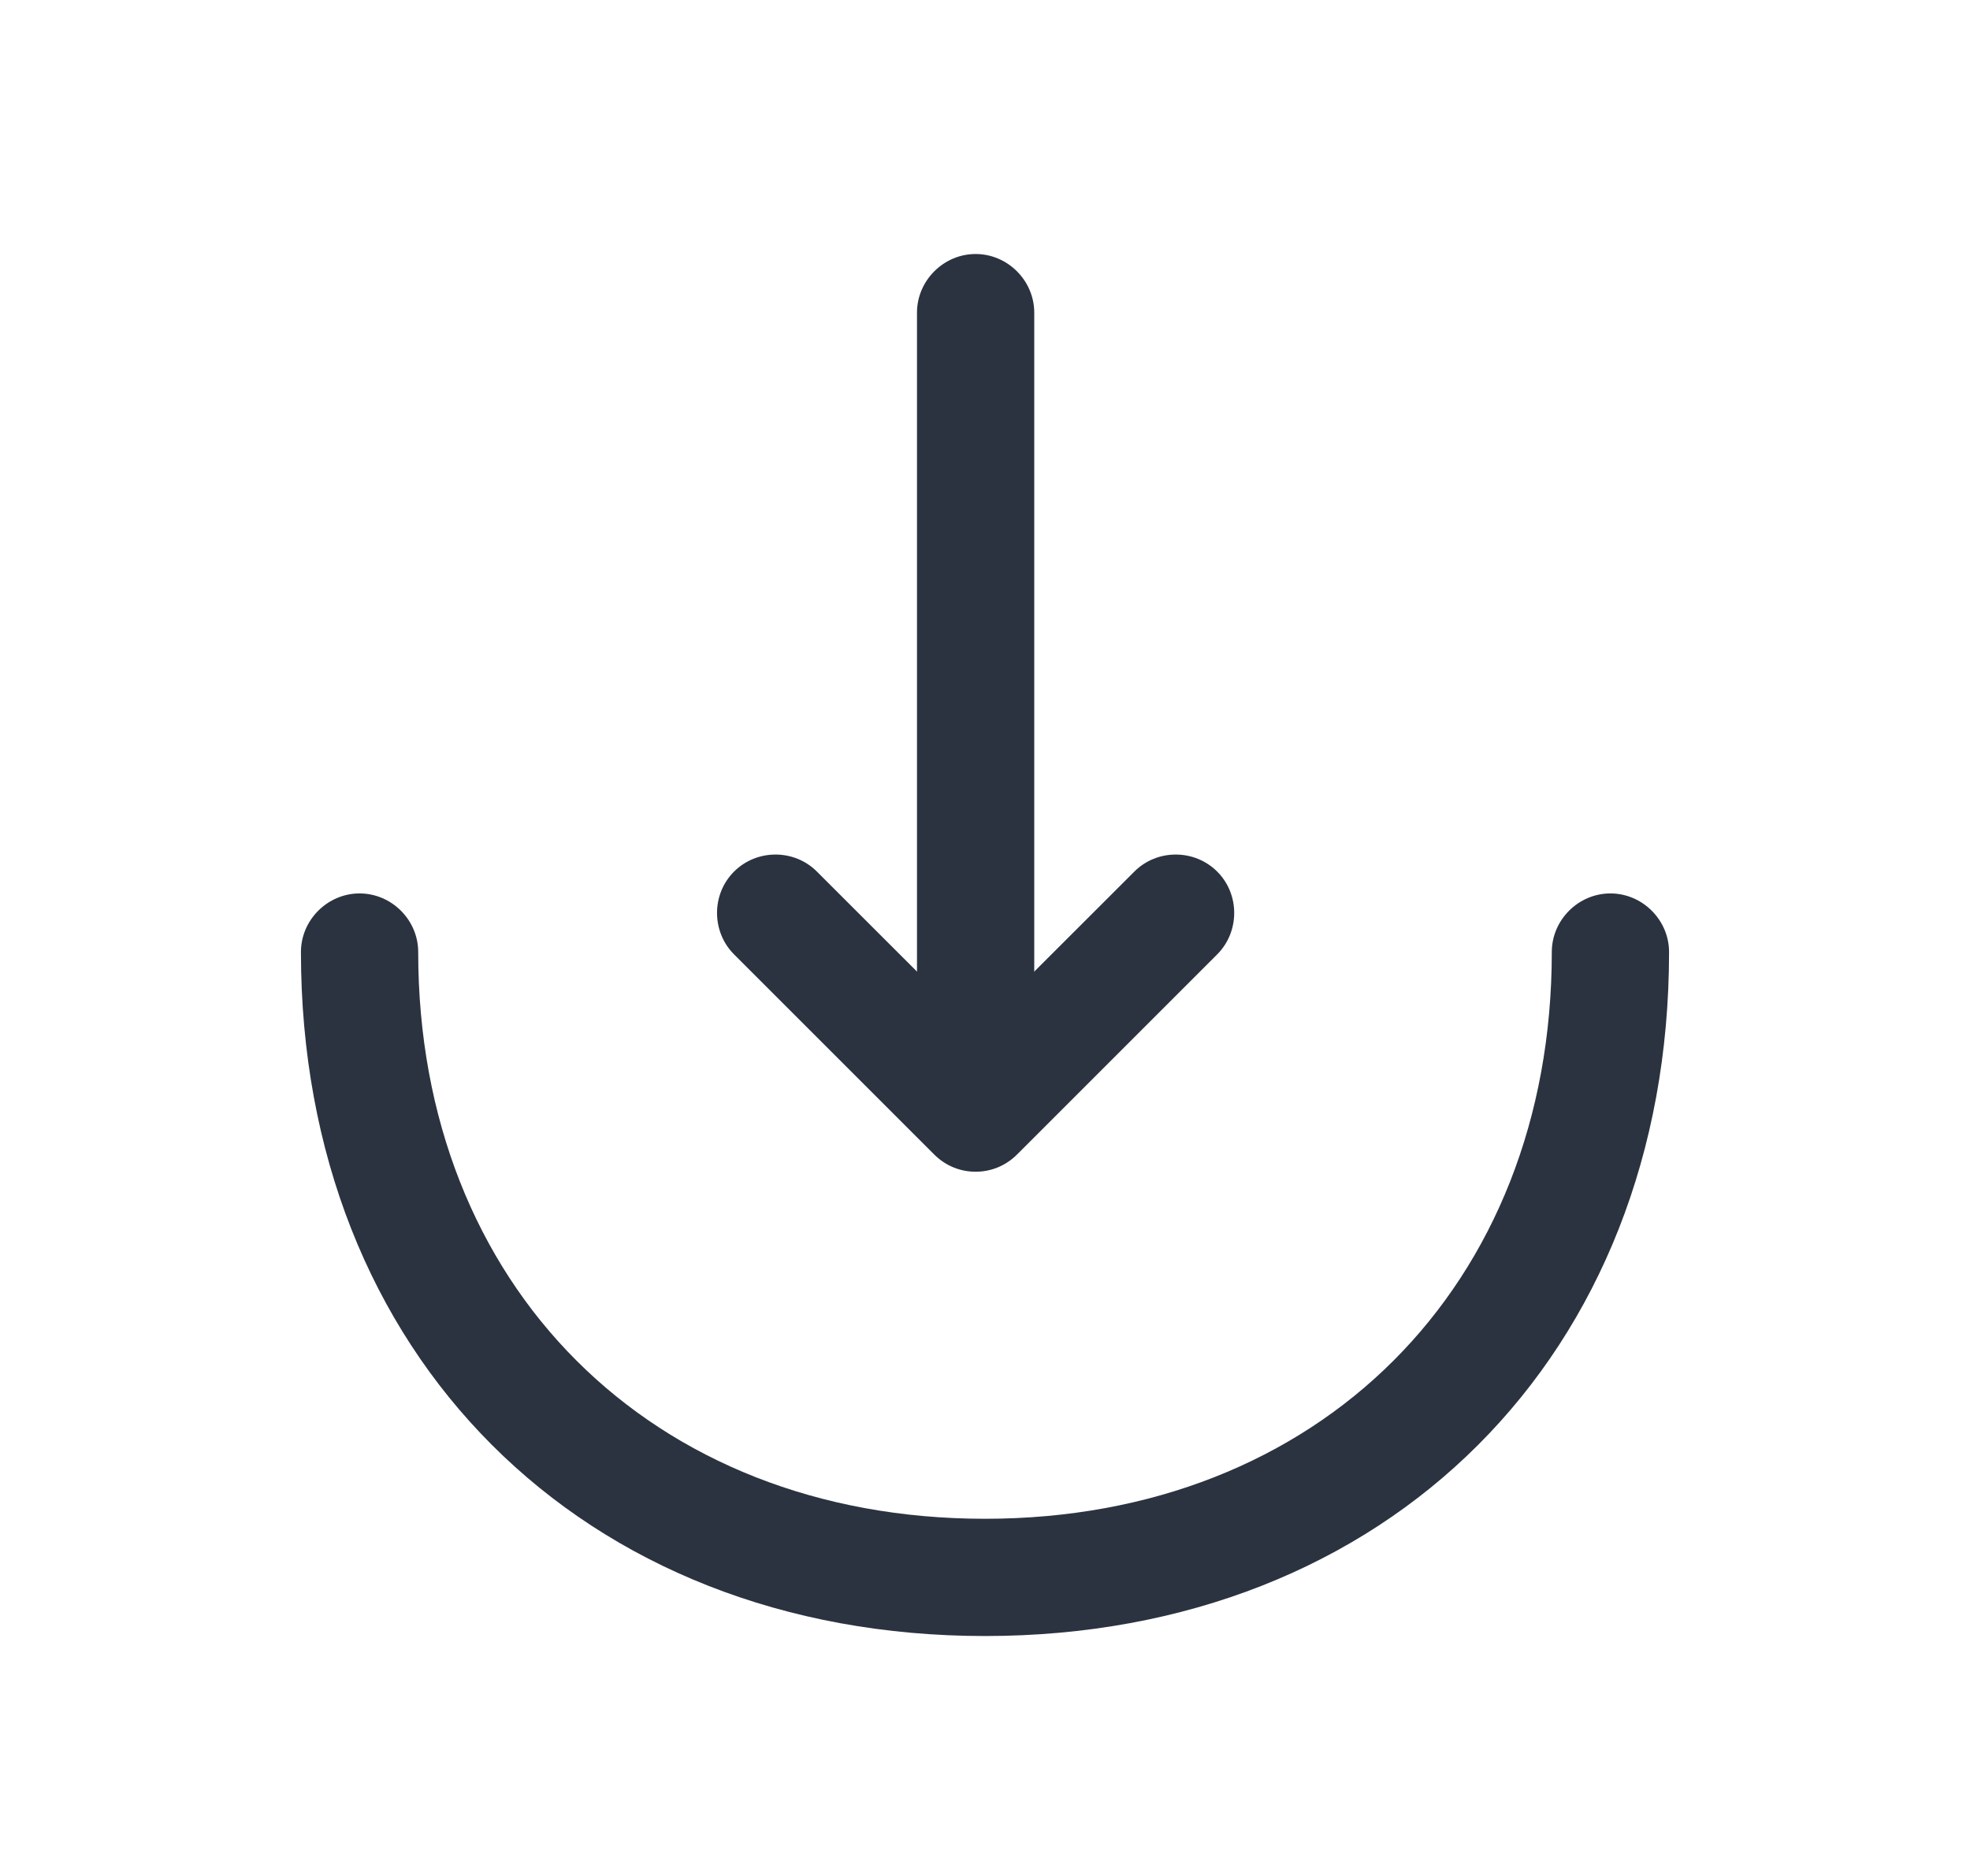
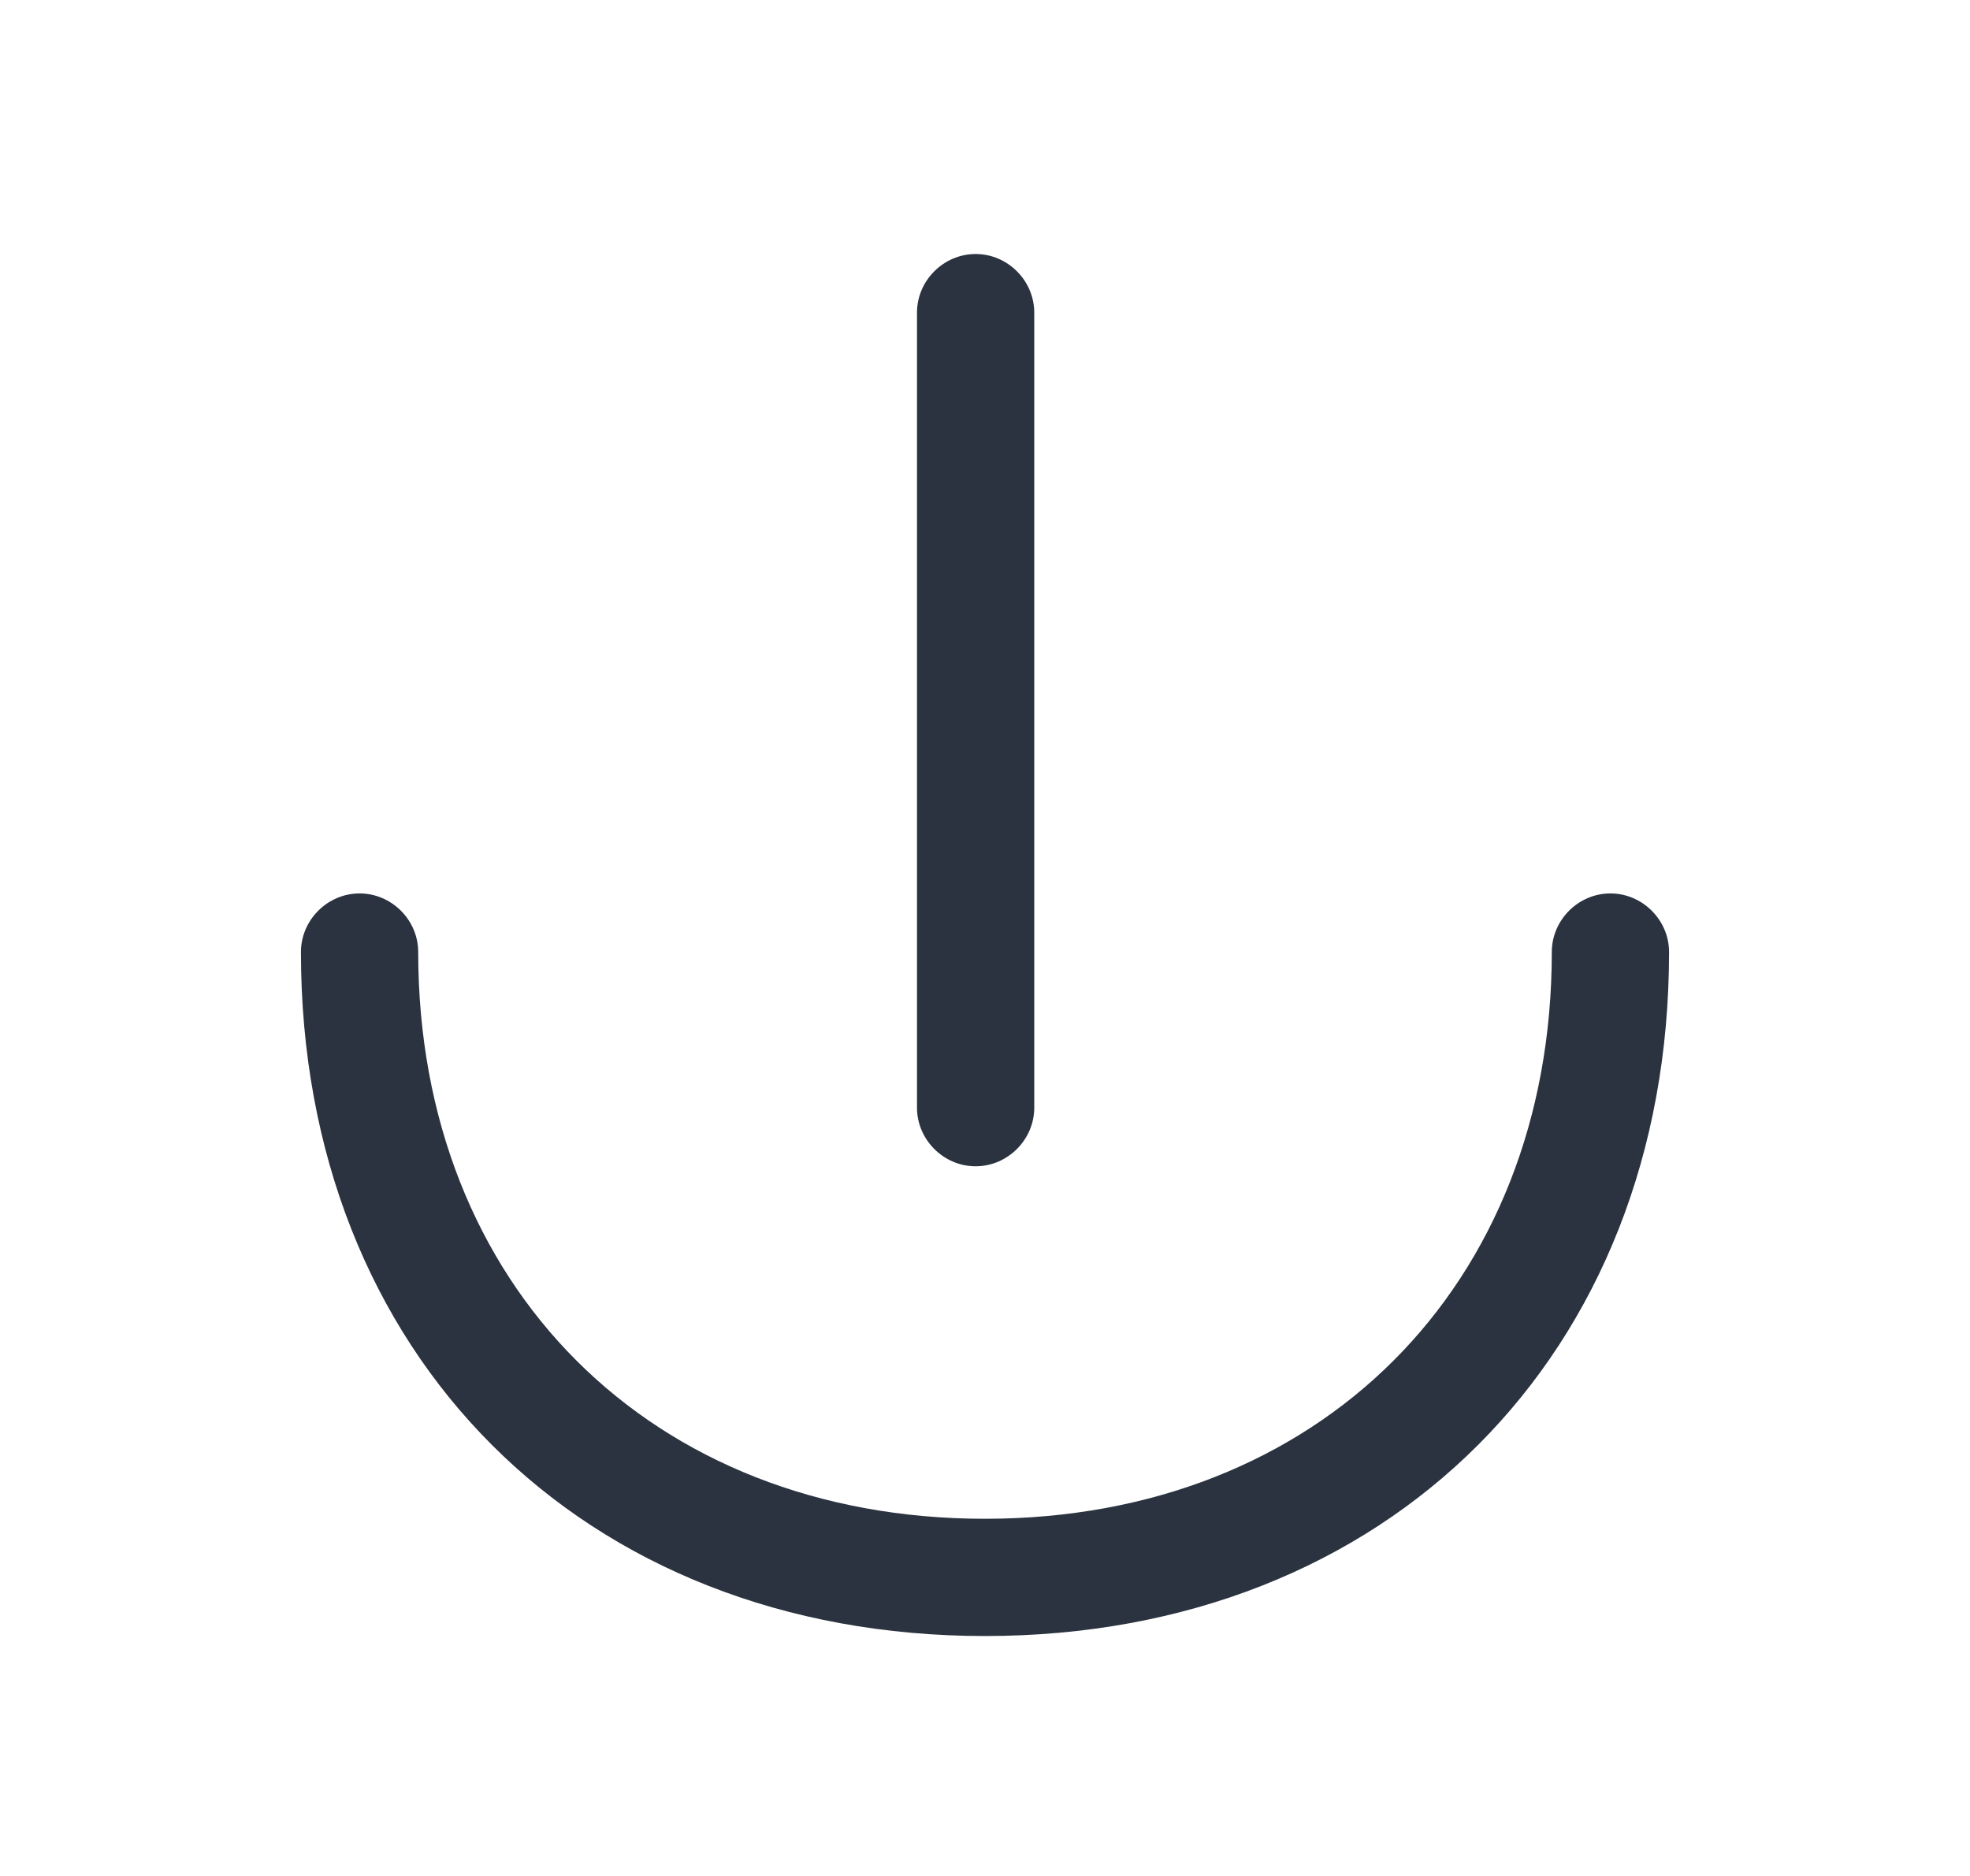
<svg xmlns="http://www.w3.org/2000/svg" width="21" height="20" viewBox="0 0 21 20" fill="none">
-   <path d="M10.4 12.492C10.242 12.492 10.083 12.433 9.958 12.308L7.825 10.175C7.583 9.933 7.583 9.533 7.825 9.292C8.067 9.05 8.467 9.05 8.708 9.292L10.4 10.983L12.092 9.292C12.333 9.05 12.733 9.05 12.975 9.292C13.217 9.533 13.217 9.933 12.975 10.175L10.842 12.308C10.717 12.433 10.558 12.492 10.4 12.492Z" fill="#2B3340" />
  <path d="M10.4 12.434C10.058 12.434 9.775 12.15 9.775 11.809V3.333C9.775 2.992 10.058 2.708 10.4 2.708C10.742 2.708 11.025 2.992 11.025 3.333V11.809C11.025 12.15 10.742 12.434 10.4 12.434Z" fill="#2B3340" />
  <path d="M10.5 17.442C6.208 17.442 3.208 14.442 3.208 10.15C3.208 9.808 3.492 9.525 3.833 9.525C4.175 9.525 4.458 9.808 4.458 10.15C4.458 13.708 6.942 16.192 10.5 16.192C14.058 16.192 16.542 13.708 16.542 10.15C16.542 9.808 16.825 9.525 17.167 9.525C17.508 9.525 17.792 9.808 17.792 10.15C17.792 14.442 14.792 17.442 10.5 17.442Z" fill="#2B3340" />
</svg>